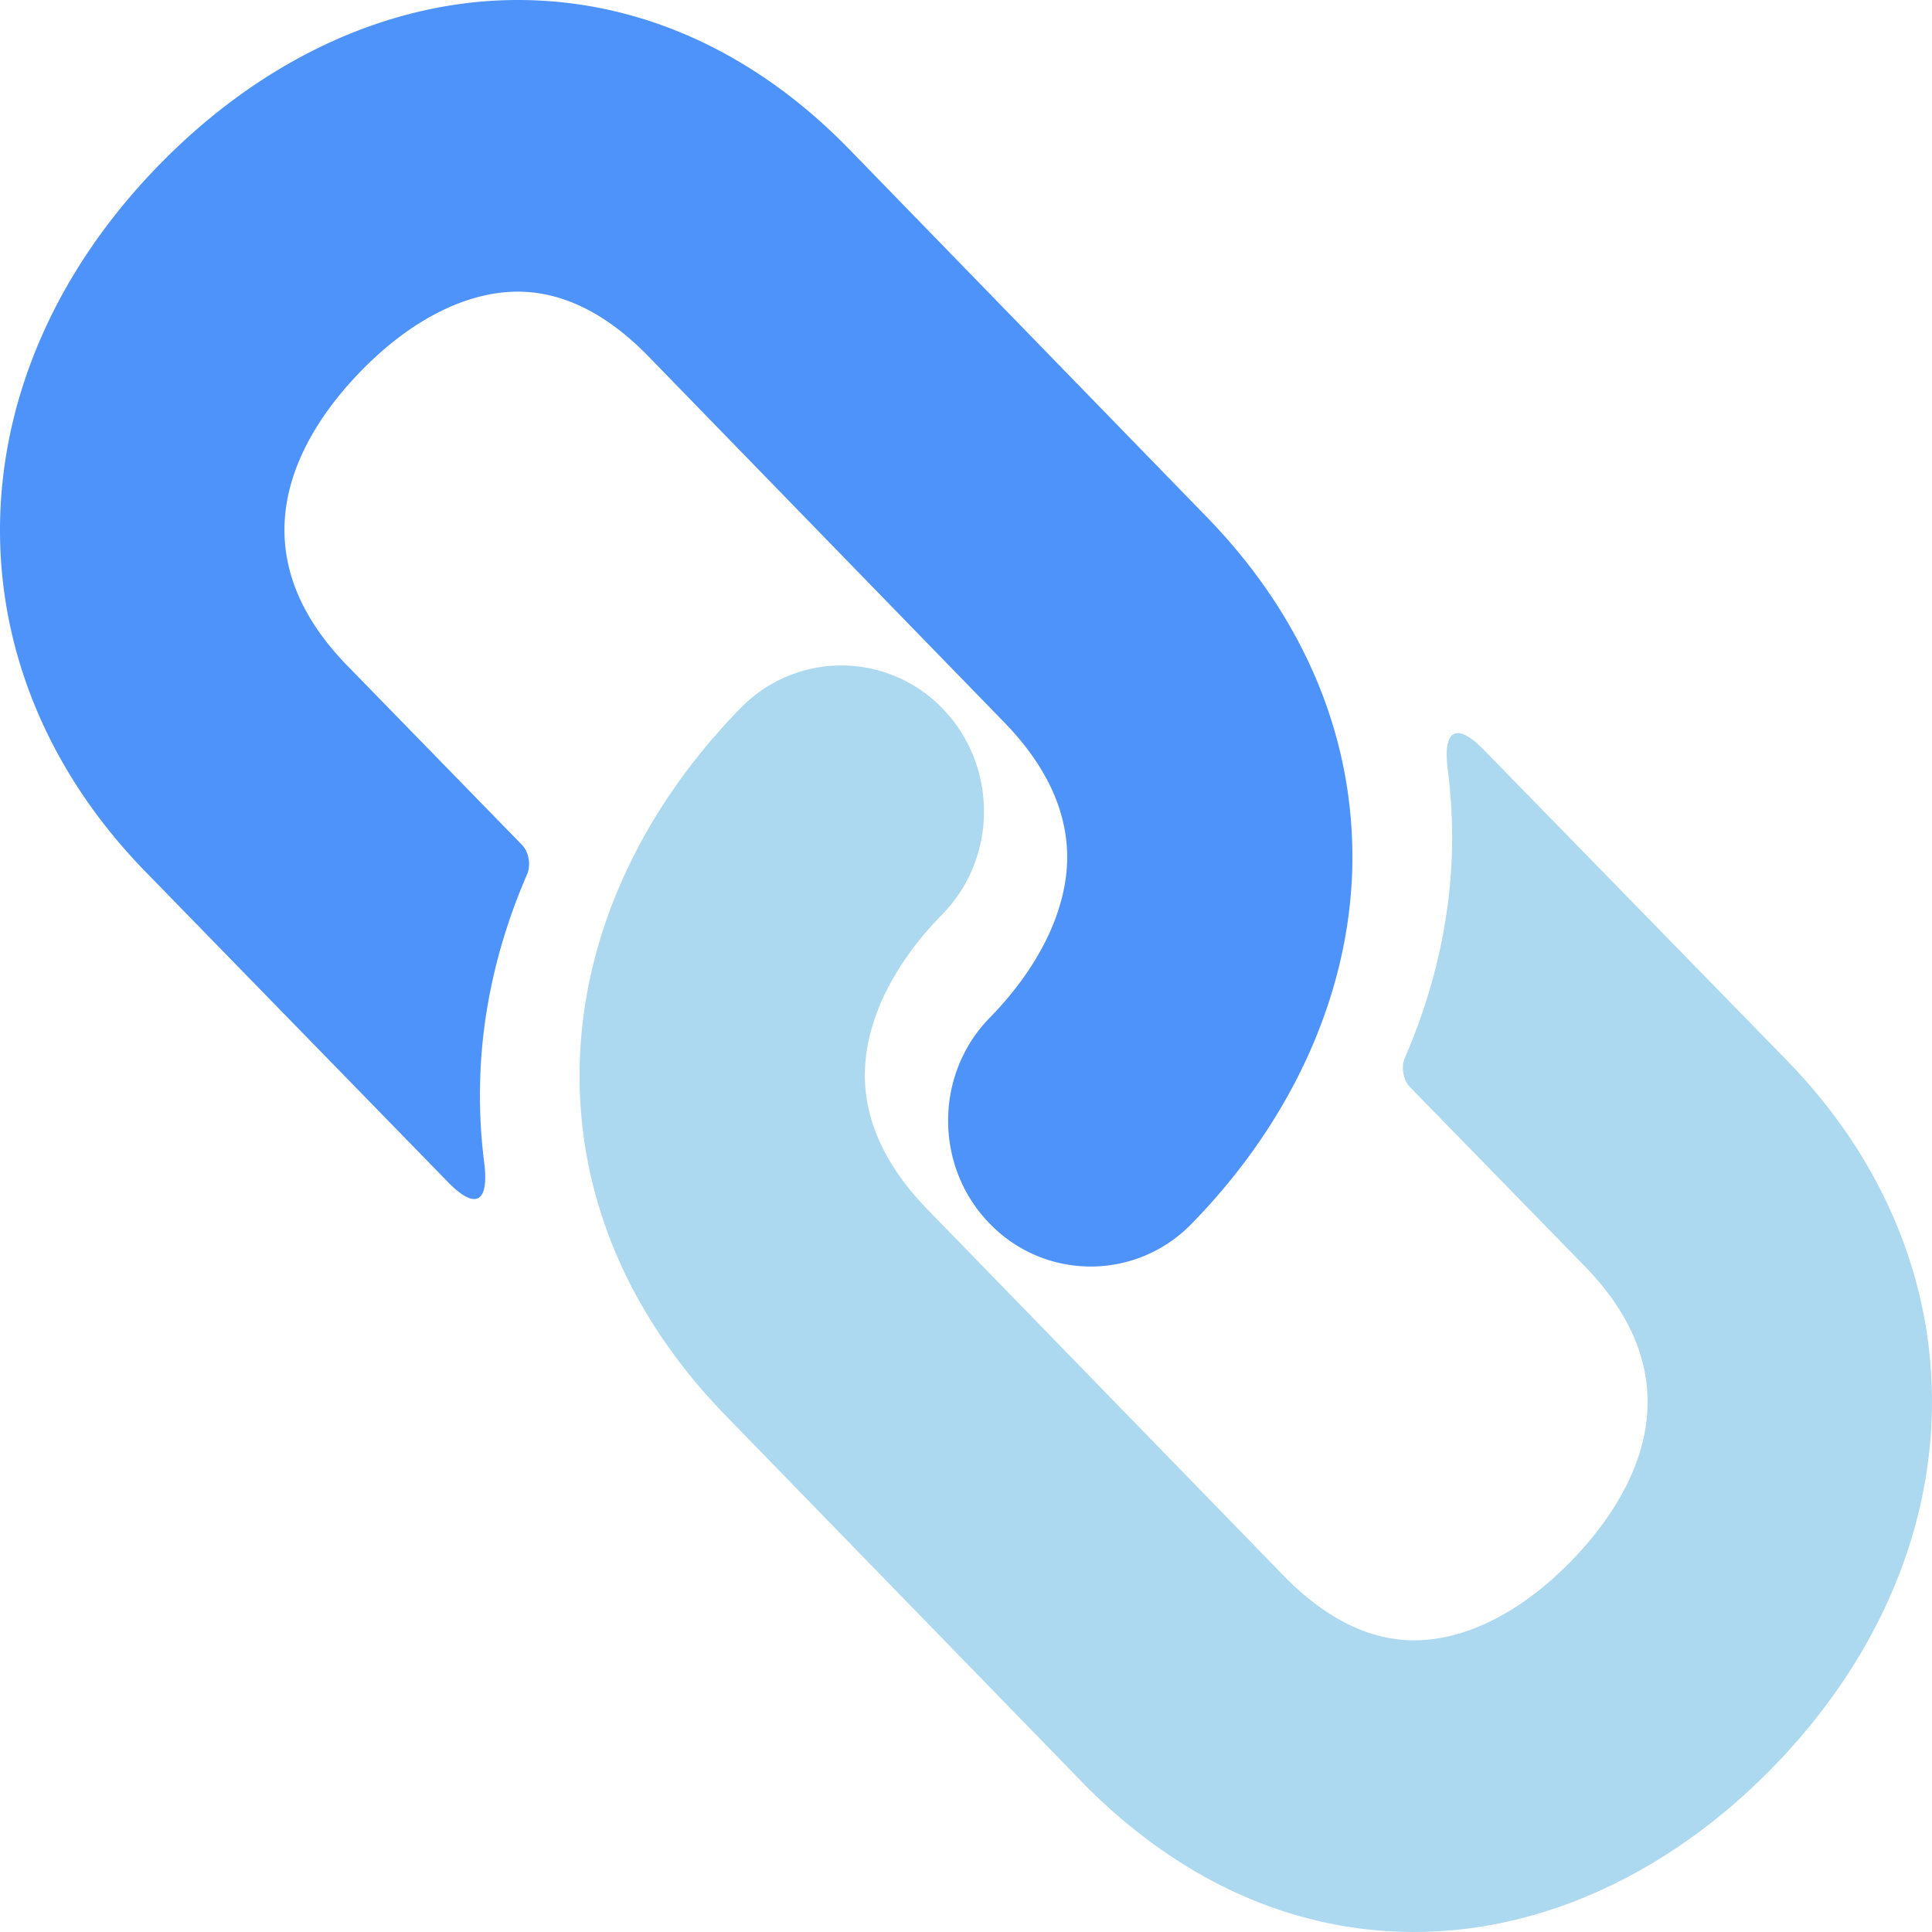
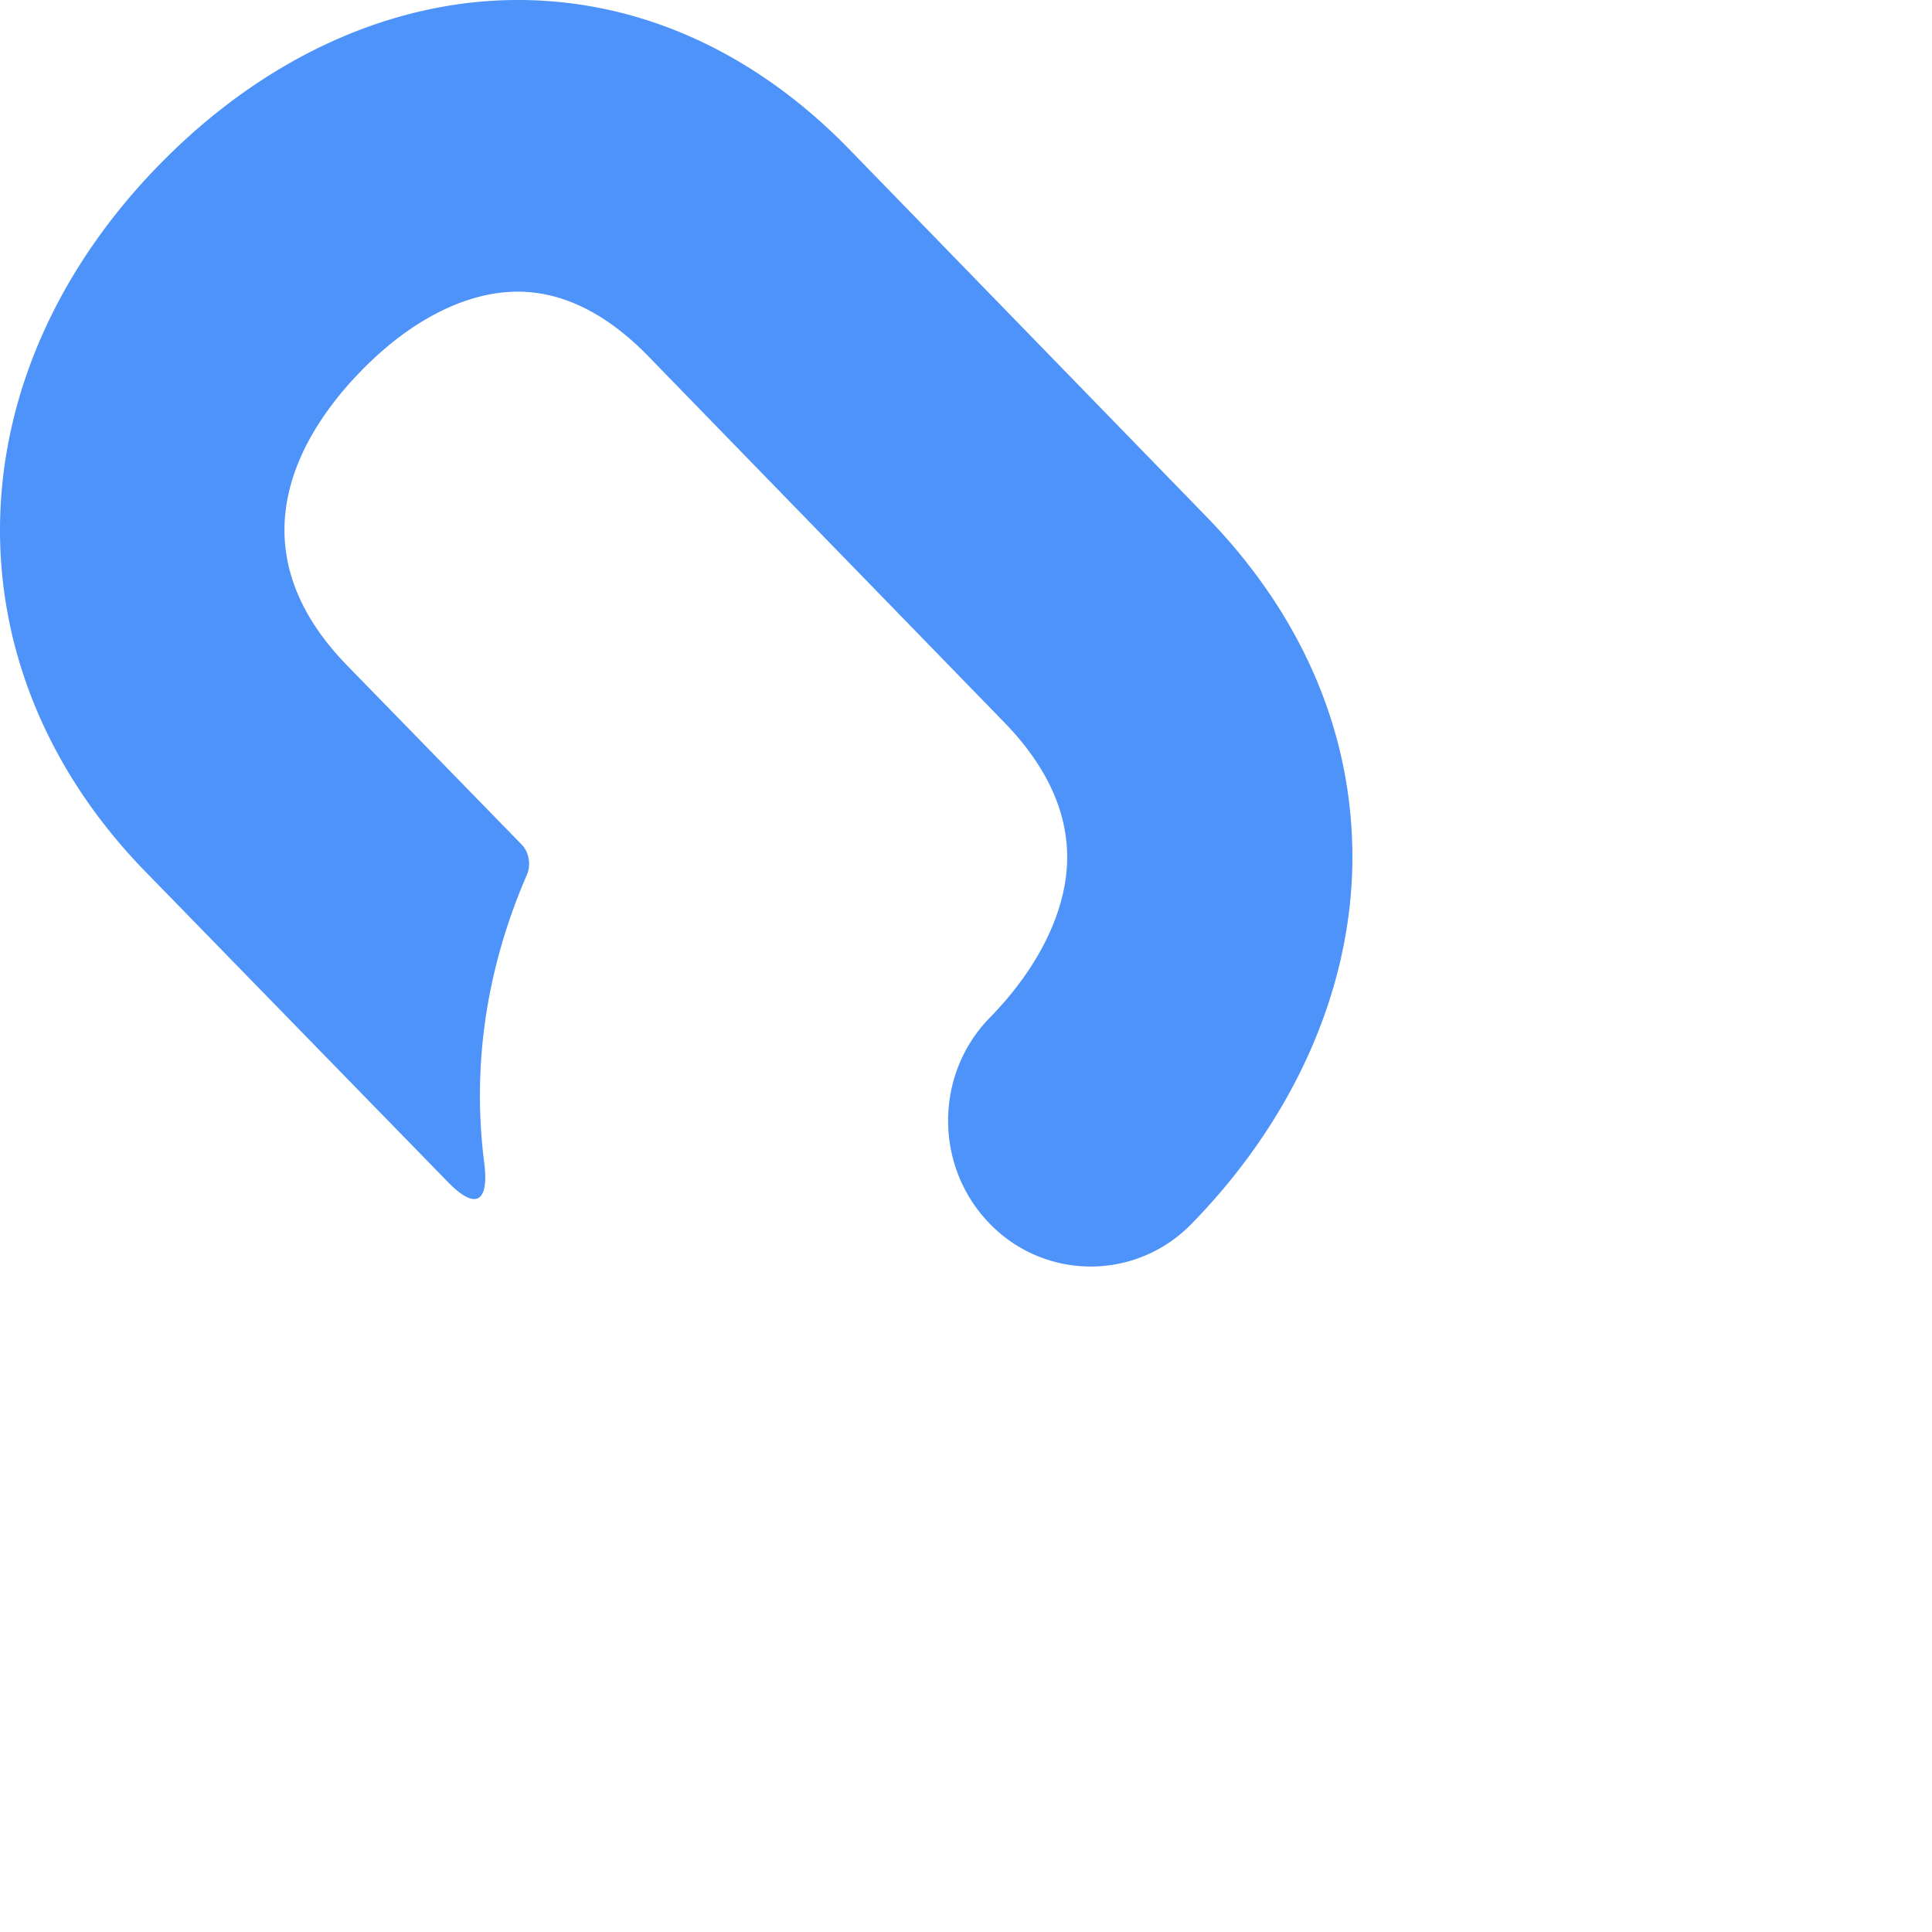
<svg xmlns="http://www.w3.org/2000/svg" width="90" height="90" viewBox="0 0 90 90">
  <g fill="none" fill-rule="nonzero">
    <path fill="#4E93F9" d="M7.45 7.645C12.282 2.707 18.213-.008 24.152 0c5.665.008 11.045 2.433 15.478 7.024l16.569 17.043c4.633 4.762 6.982 10.48 6.79 16.55-.2 5.845-2.859 11.667-7.483 16.394a6.54 6.54 0 0 1-9.393 0c-2.596-2.655-2.596-6.958 0-9.608 2.237-2.29 3.516-4.866 3.597-7.243.071-2.25-.915-4.44-2.931-6.513l-16.57-17.043a.291.291 0 0 1-.03-.031c-1.934-1.977-3.97-2.981-6.045-2.986-2.386-.003-4.973 1.299-7.291 3.67-2.632 2.686-6.217 8.047-.67 13.747l8.143 8.354c.324.333.425.945.237 1.373-1.327 3.052-2.079 6.256-2.182 9.478a24.622 24.622 0 0 0 .184 3.94c.237 1.863-.389 2.249-1.684.92L6.76 40.59c-9.264-9.52-8.98-23.07.69-32.946z" />
-     <path fill="#ADD9F0" d="M34.504 32.982a6.541 6.541 0 0 1 9.389.008c2.597 2.665 2.591 6.966-.007 9.616-2.241 2.282-3.515 4.853-3.594 7.249-.075 2.237.91 4.426 2.928 6.5l16.568 17.037c.01.013.02.02.03.03 1.936 1.981 3.973 2.986 6.05 2.991 2.389.003 4.98-1.297 7.291-3.659 2.632-2.691 6.215-8.061.675-13.757l-8.151-8.356c-.324-.332-.424-.945-.237-1.37 1.325-3.048 2.078-6.245 2.187-9.459a24.803 24.803 0 0 0-.19-3.955c-.24-1.86.388-2.25 1.683-.923l14.122 14.472c9.253 9.511 8.97 23.061-.692 32.955C77.72 87.298 71.787 90.008 65.844 90c-5.642-.01-10.974-2.42-15.424-6.97l-.056-.058-16.57-17.04c-4.642-4.776-6.987-10.5-6.782-16.537.188-5.853 2.852-11.681 7.492-16.413z" />
  </g>
</svg>